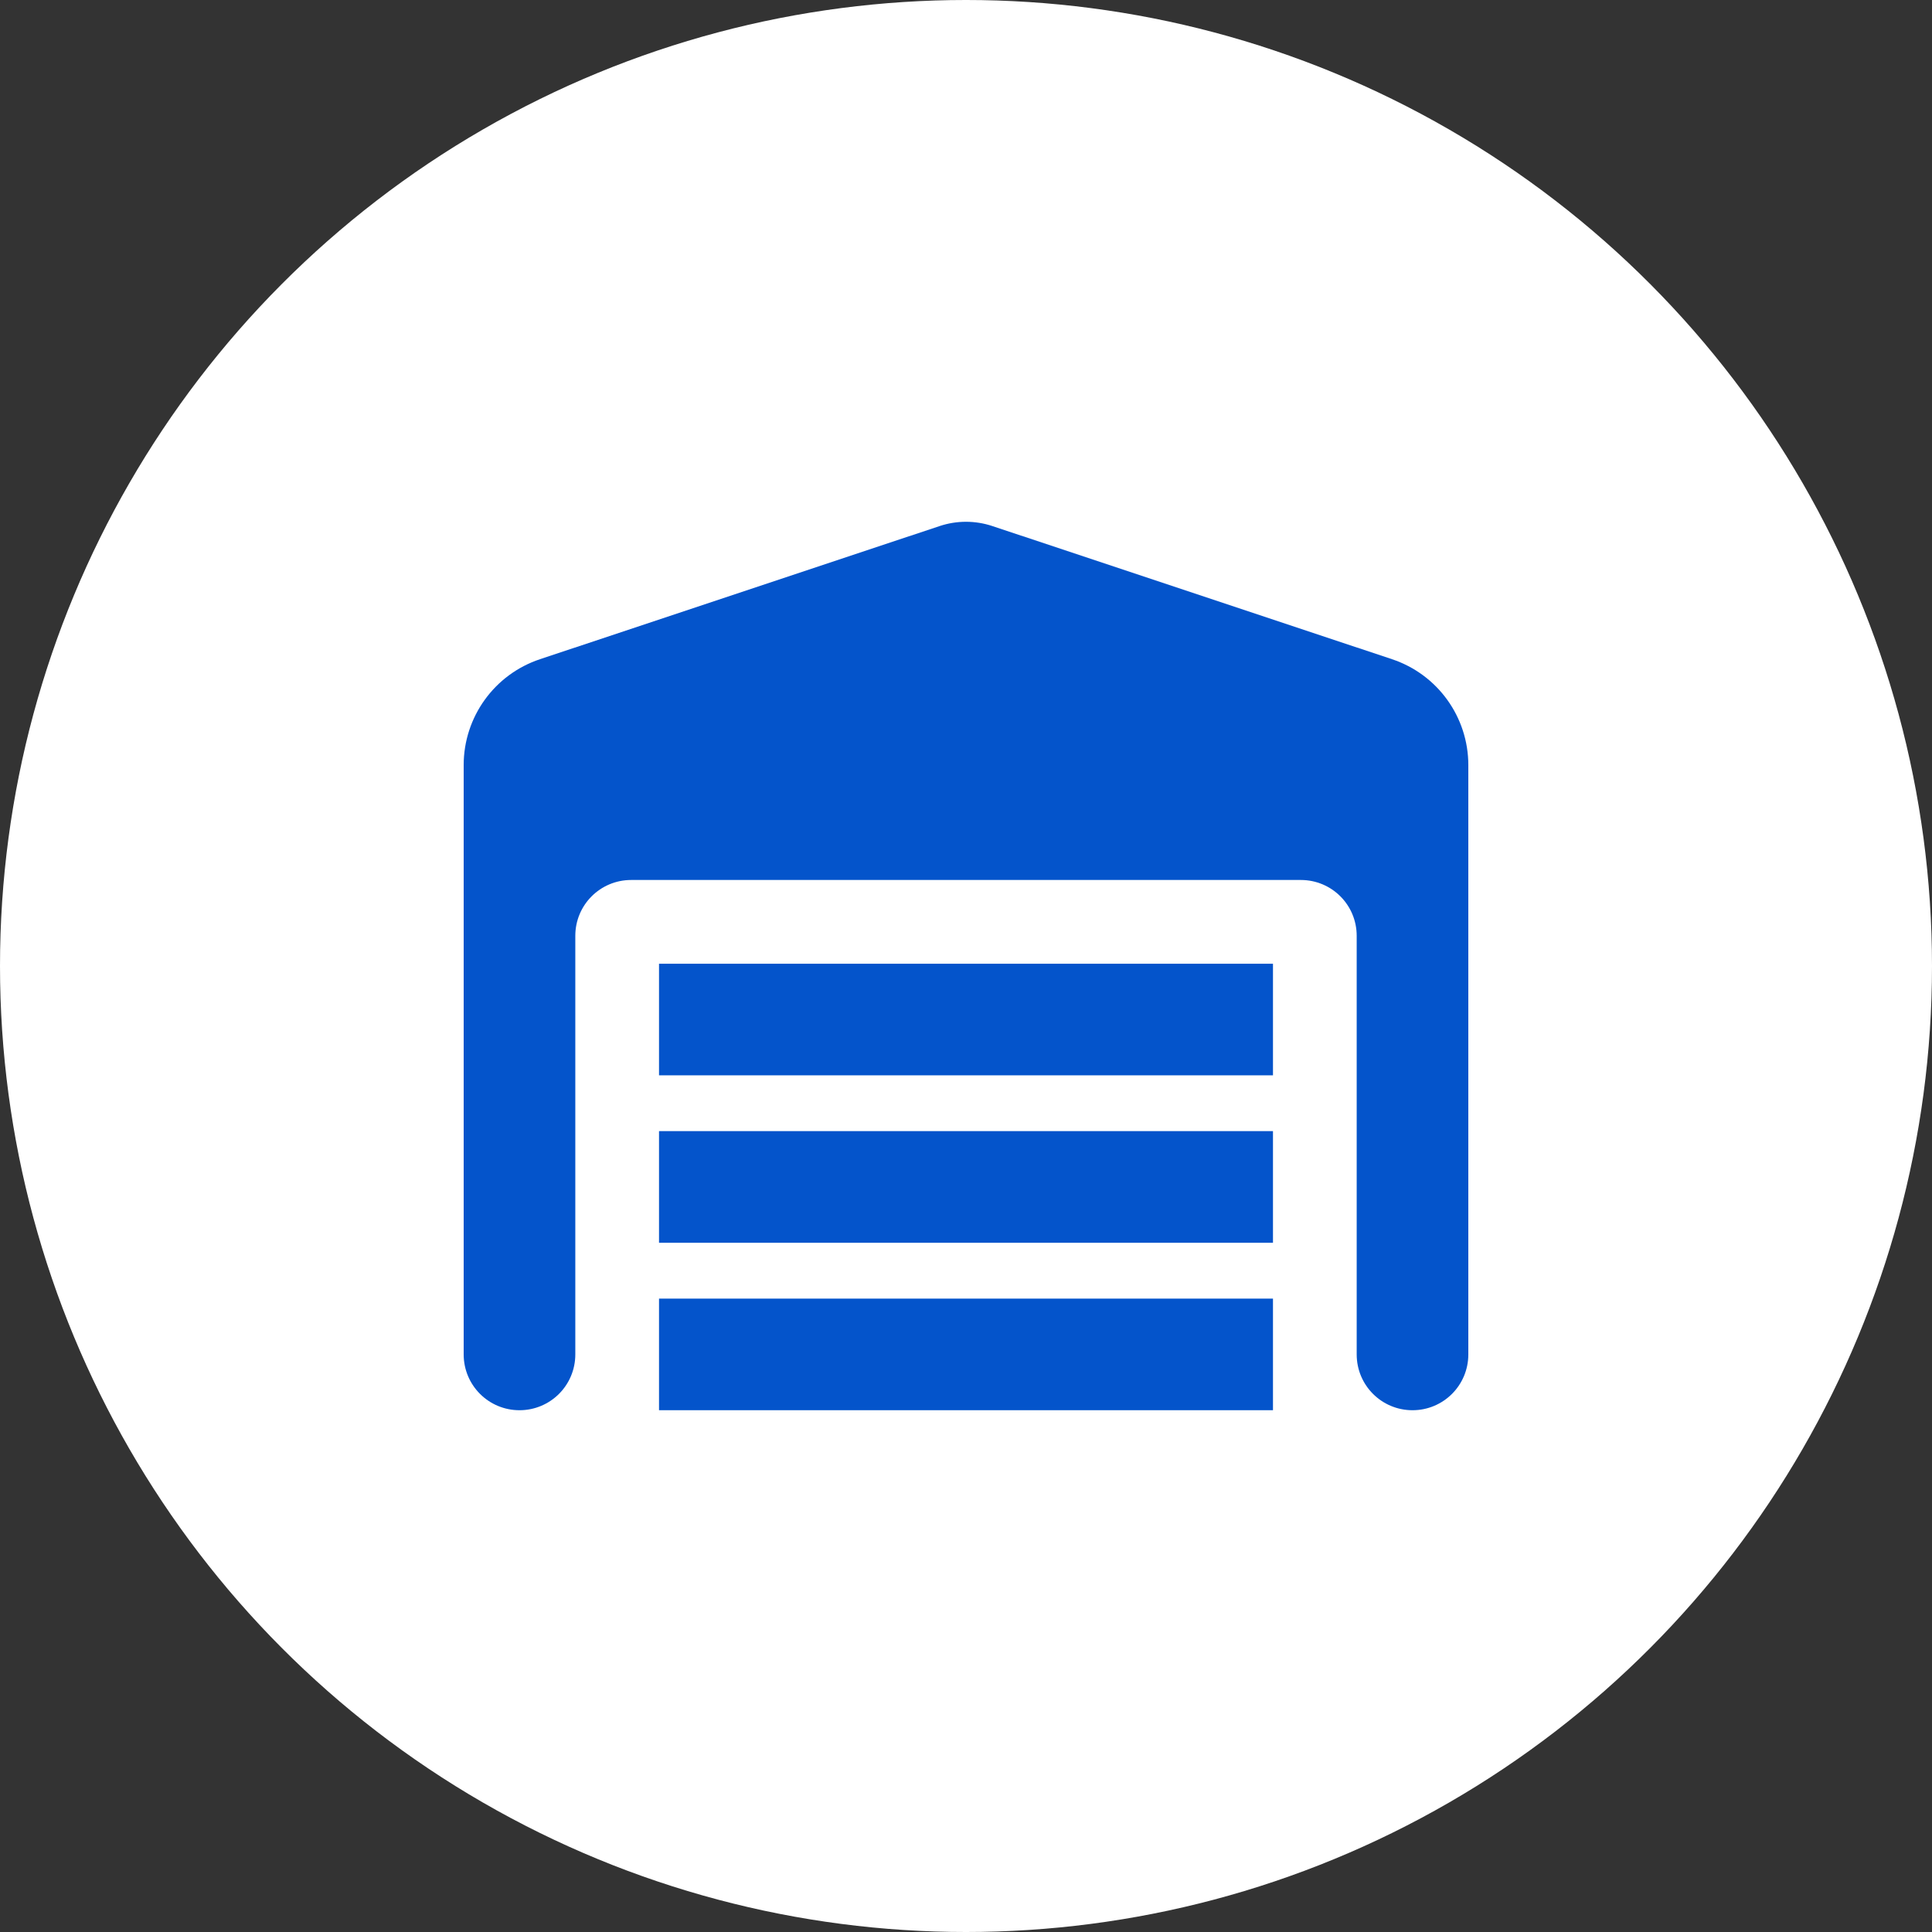
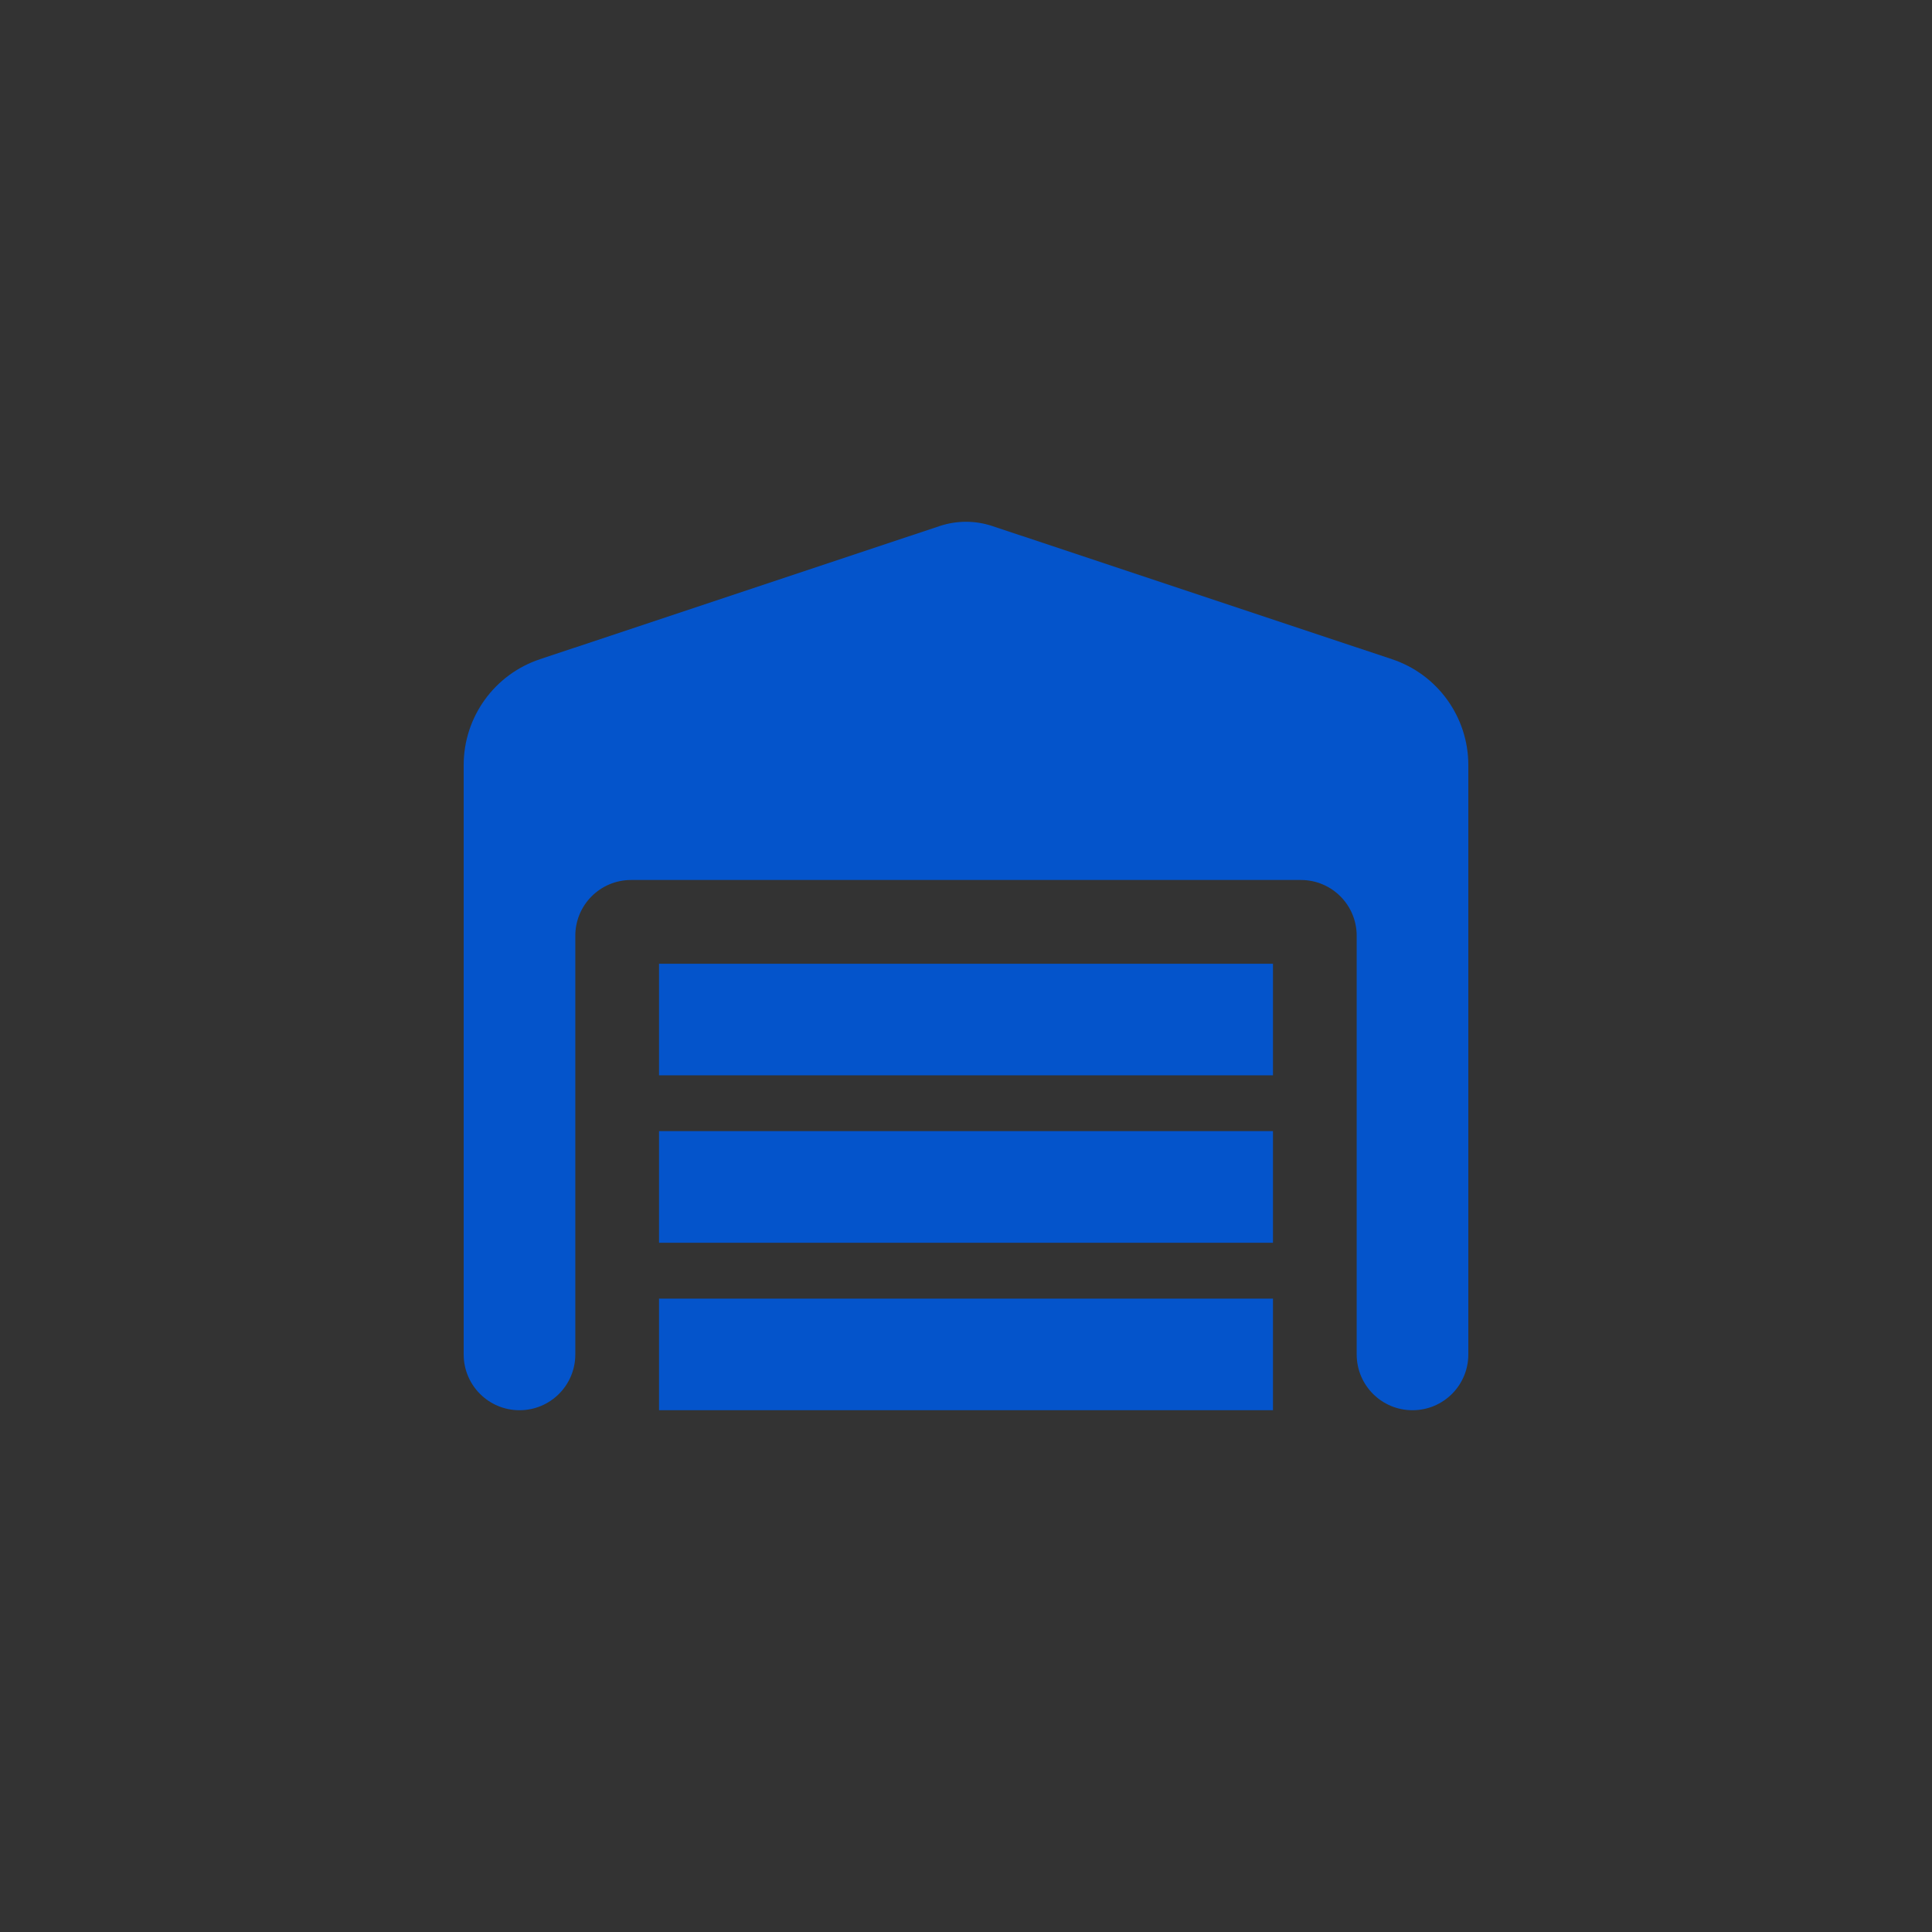
<svg xmlns="http://www.w3.org/2000/svg" width="100" height="100" viewBox="0 0 100 100" fill="none">
  <rect x="0" y="0" width="100" height="100" fill="#333333" stroke="none" />
-   <circle cx="50" cy="50" r="50" fill="white" />
  <path d="M24 39.599V70.104C24 71.702 25.291 72.993 26.889 72.993C28.487 72.993 29.778 71.702 29.778 70.104V48.437C29.778 46.839 31.069 45.548 32.667 45.548H67.333C68.931 45.548 70.222 46.839 70.222 48.437V70.104C70.222 71.702 71.513 72.993 73.111 72.993C74.709 72.993 76 71.702 76 70.104V39.599C76 37.116 74.411 34.904 72.046 34.119L51.372 27.231C50.478 26.933 49.522 26.933 48.628 27.231L27.954 34.119C25.589 34.904 24 37.116 24 39.599ZM65.889 49.882H34.111V55.659H65.889V49.882ZM34.111 64.326H65.889V58.548H34.111V64.326ZM65.889 67.215H34.111V72.993H65.889V67.215Z" fill="#0454CB" />
</svg>